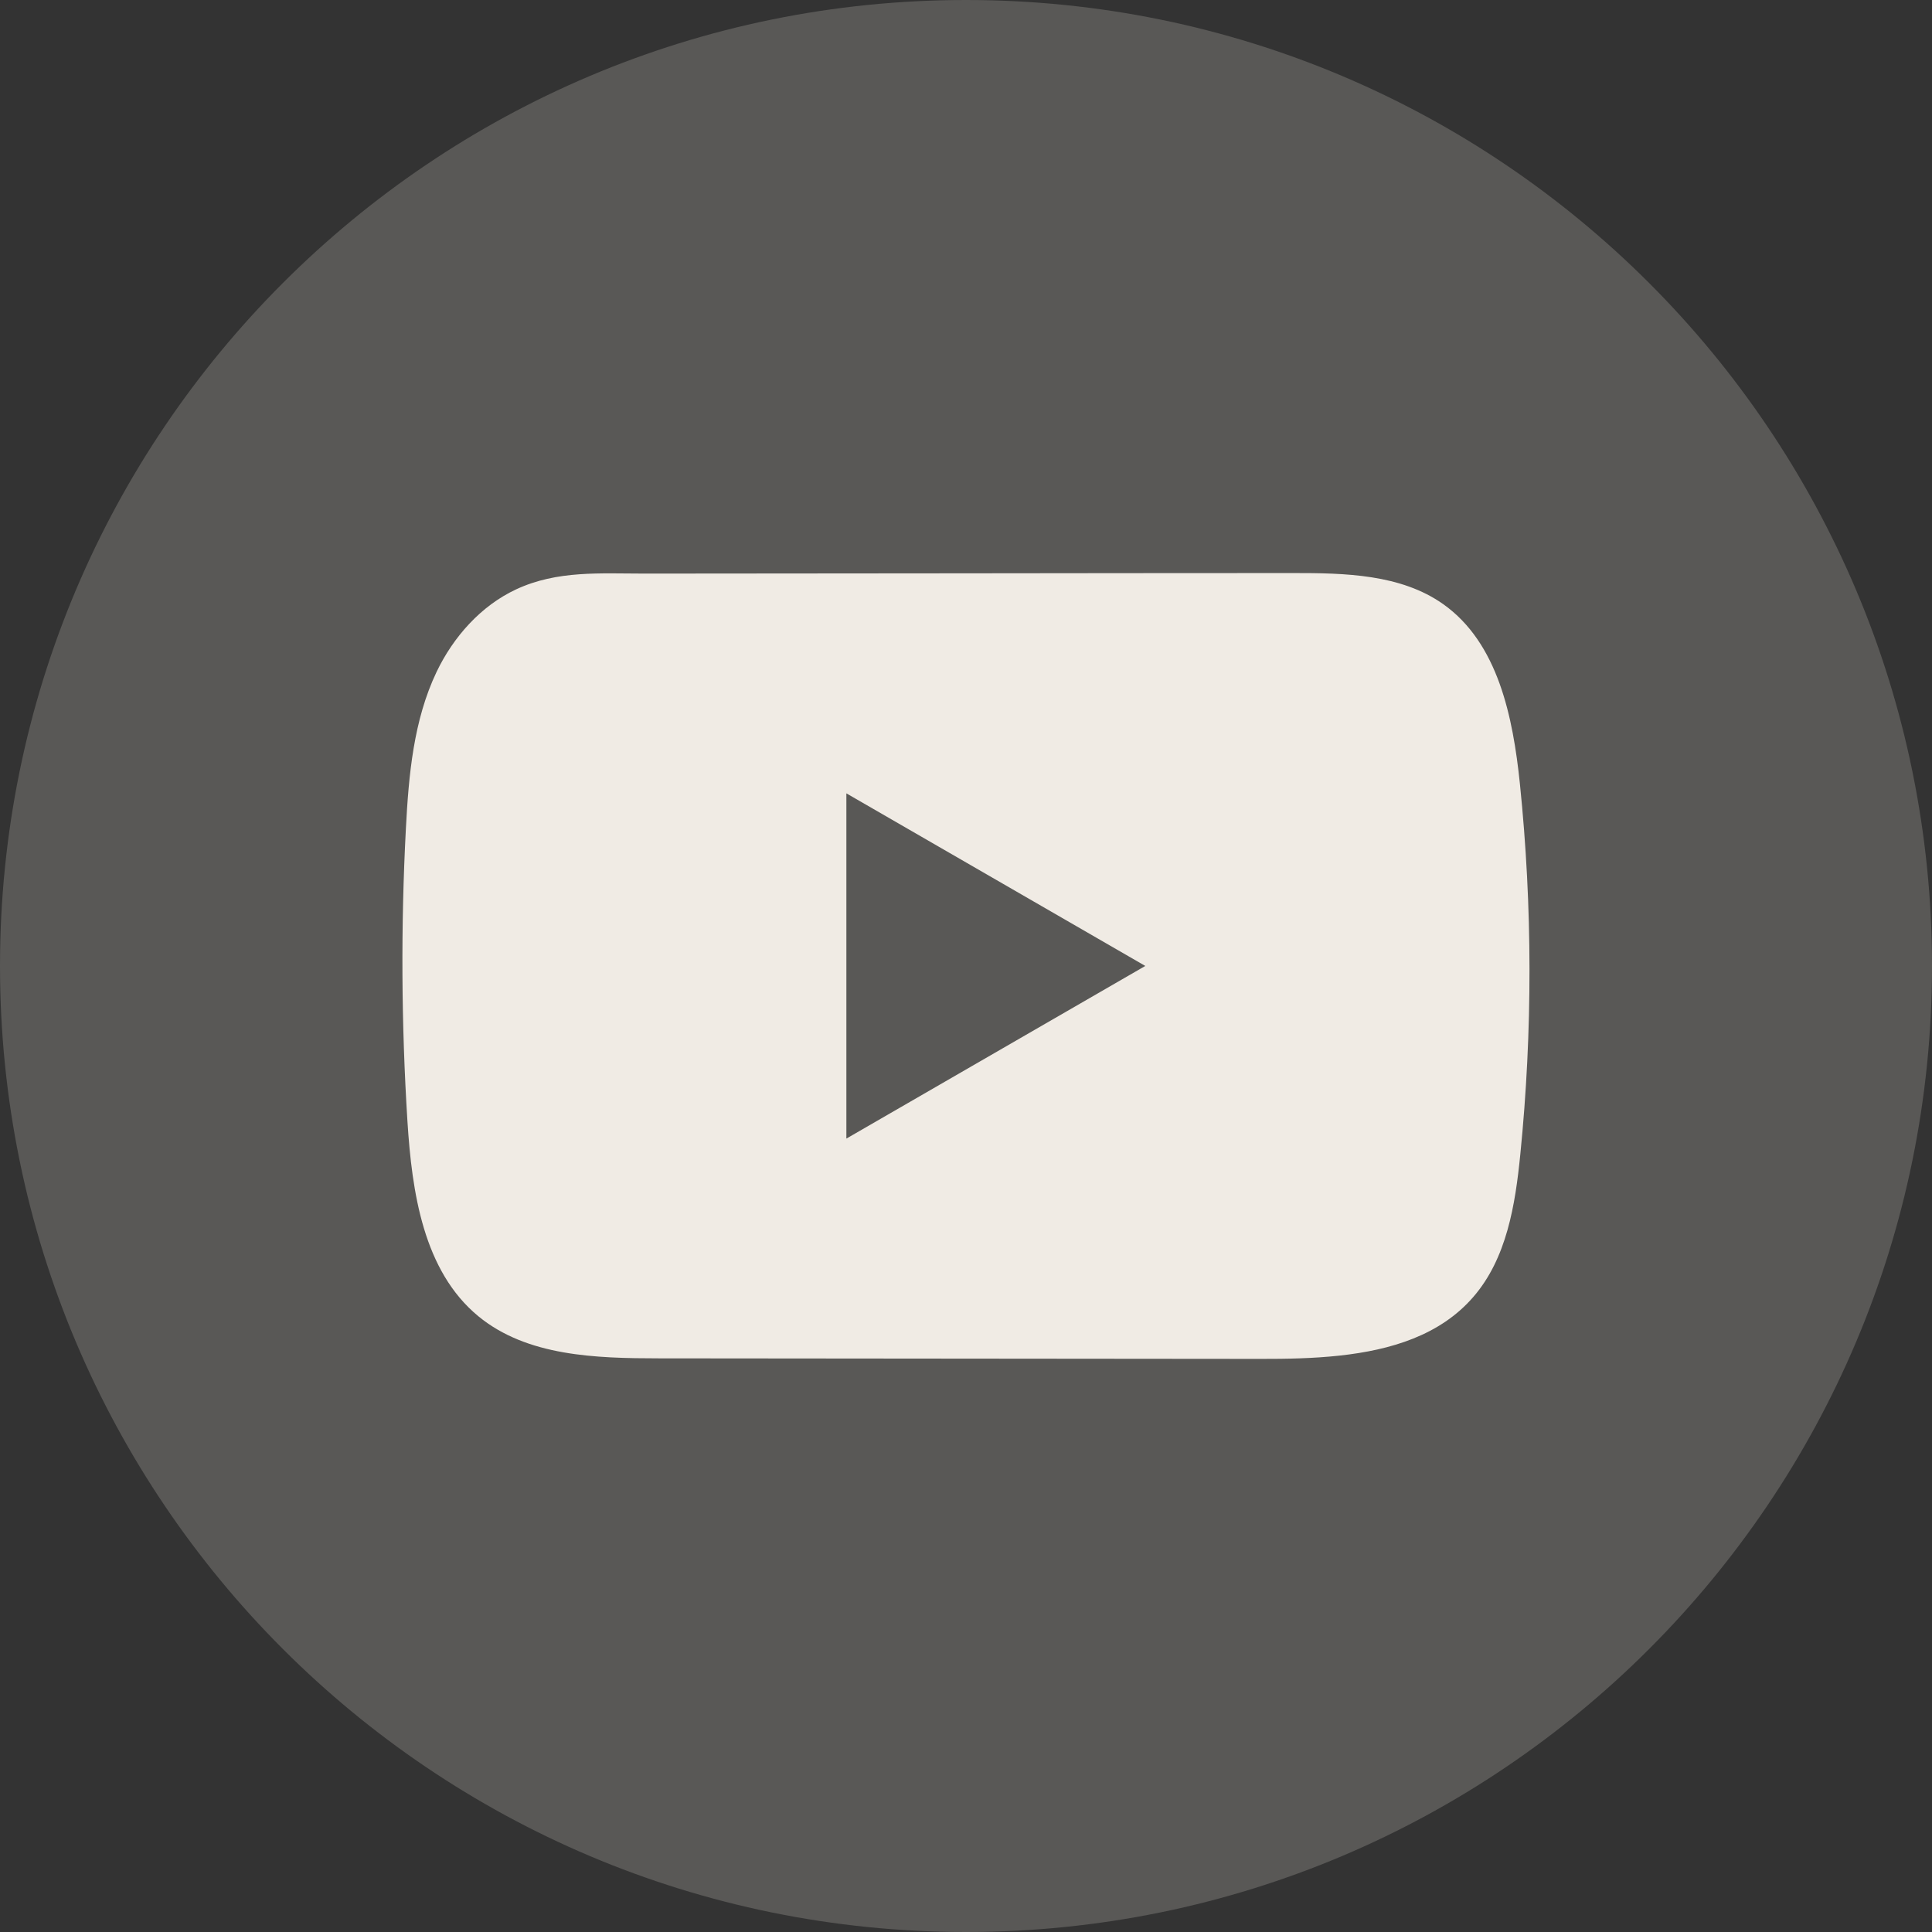
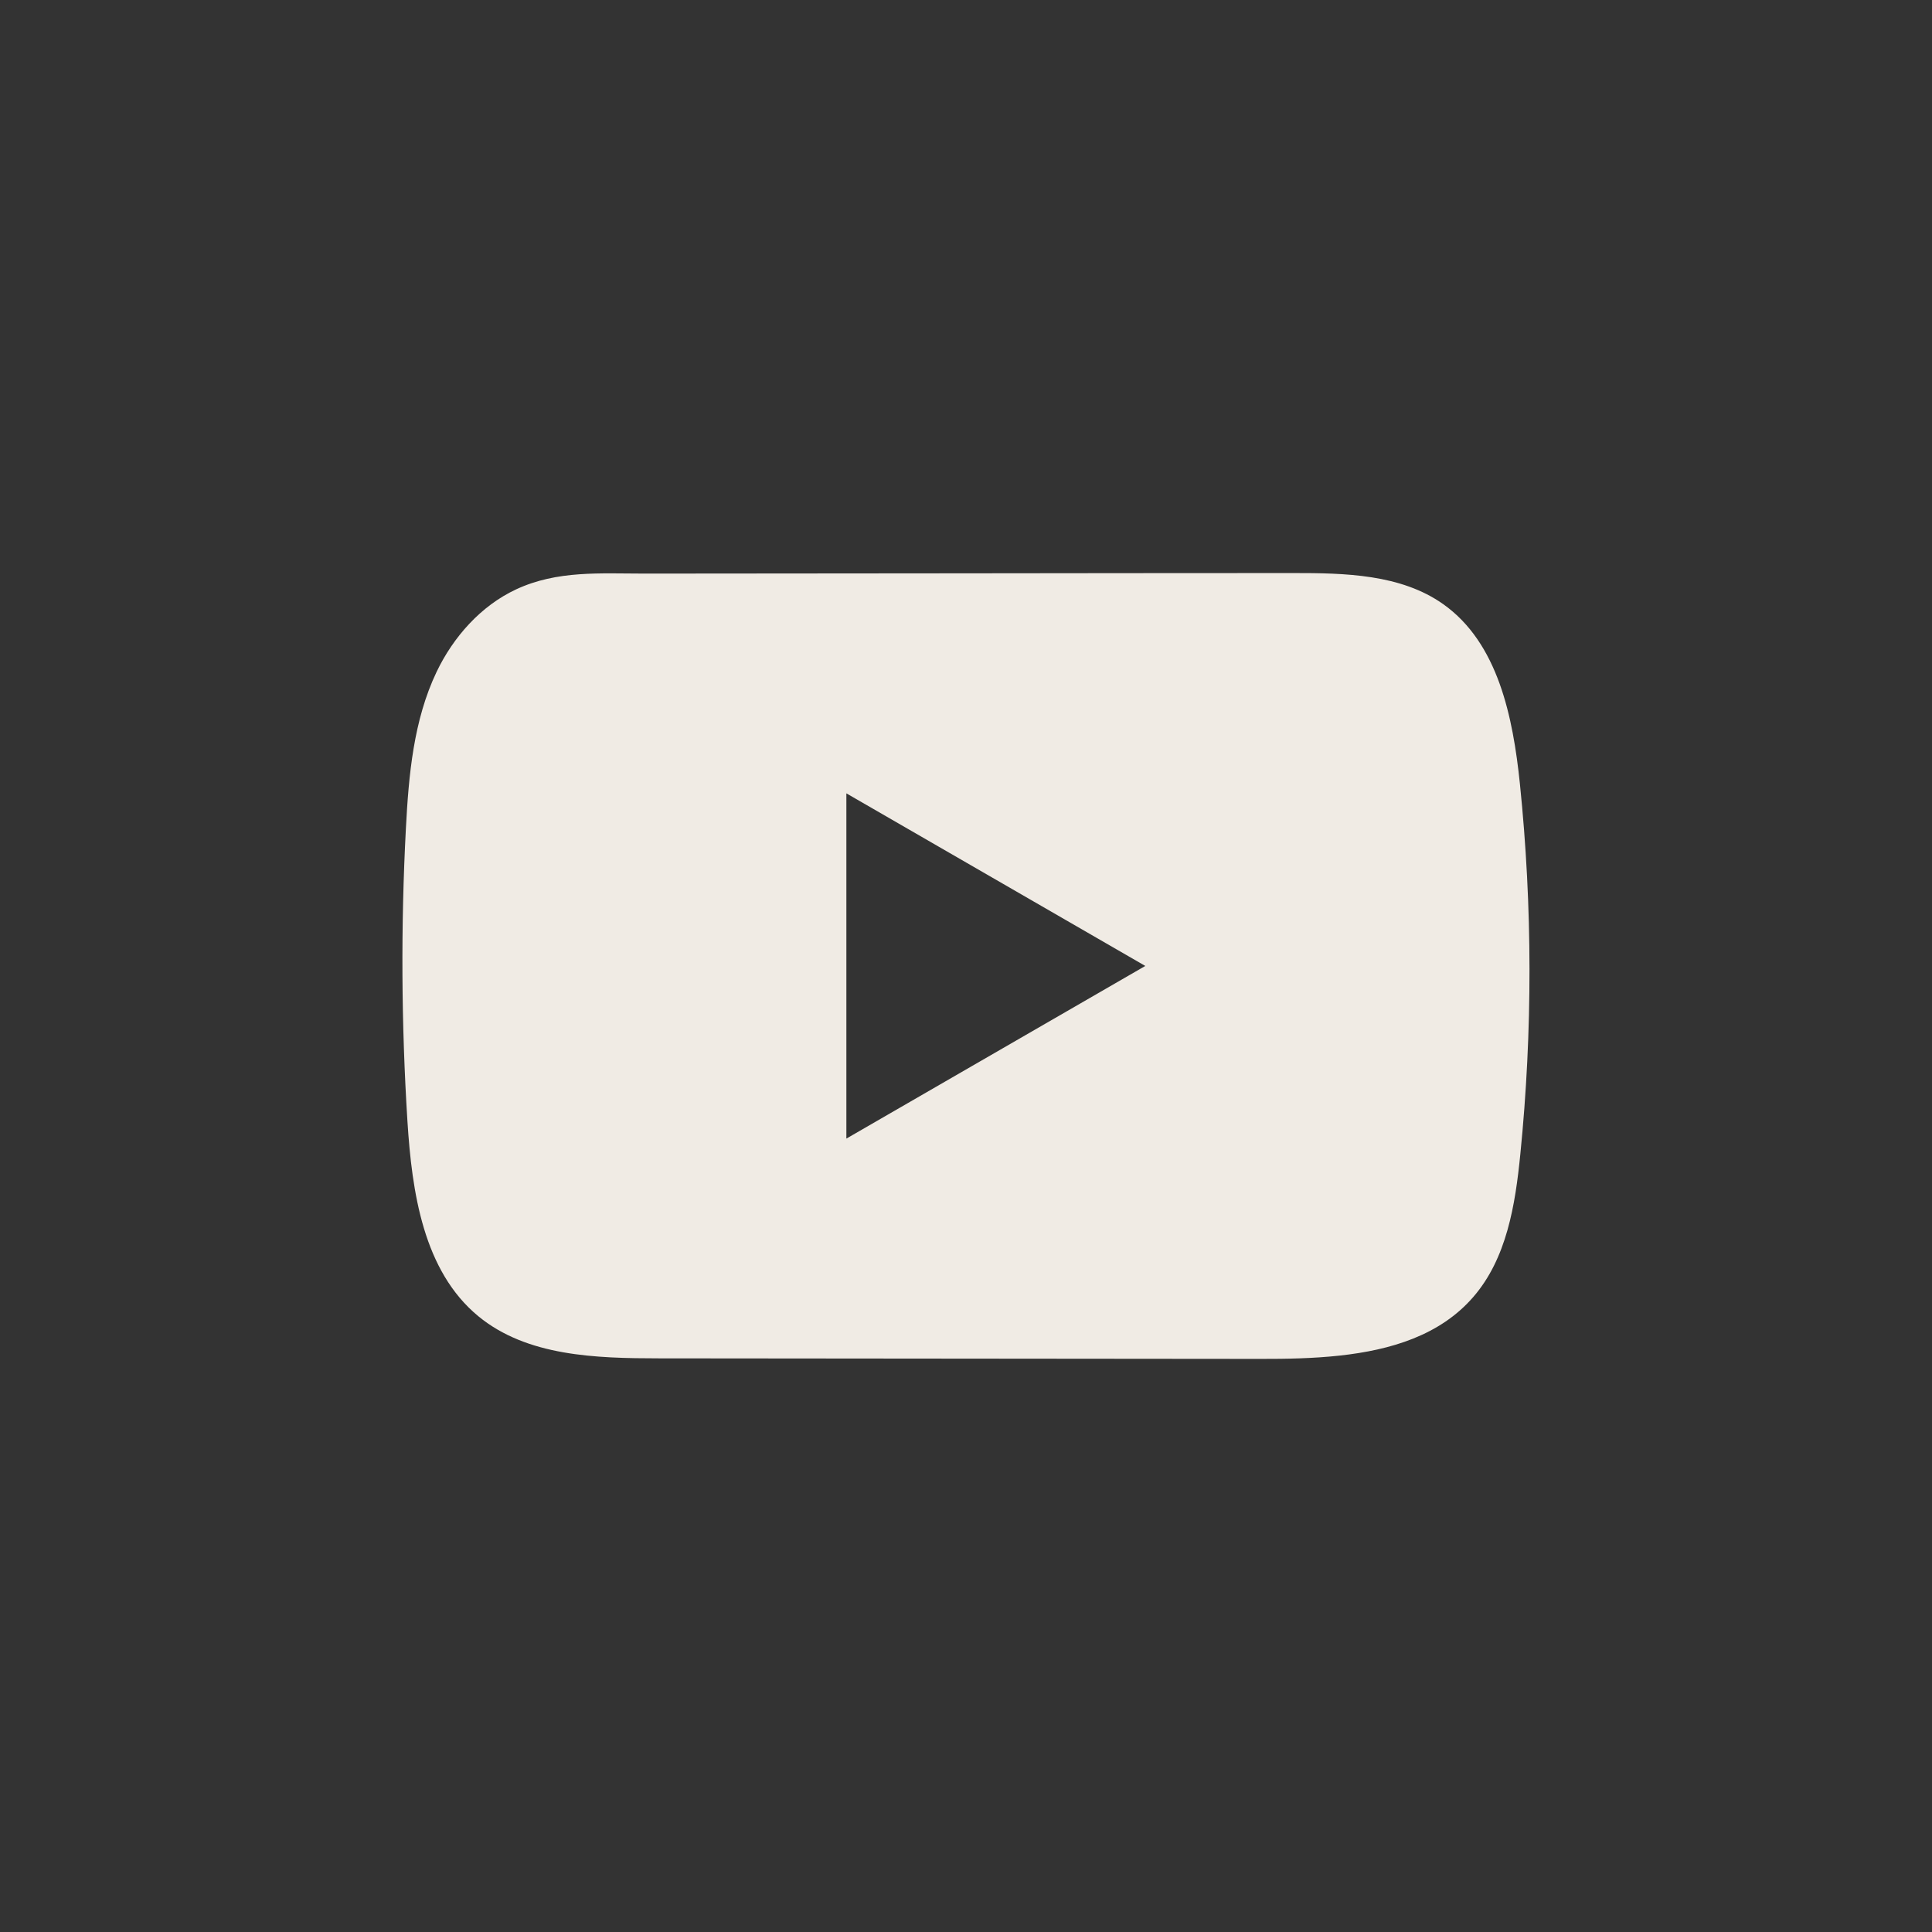
<svg xmlns="http://www.w3.org/2000/svg" width="36" height="36" viewBox="0 0 36 36" fill="none">
  <rect x="0" y="0" width="36" height="36" fill="#333333" stroke="none" />
-   <path d="M36 18C36 8.059 27.941 0 18 0C8.059 0 0 8.059 0 18C0 27.941 8.059 36 18 36C27.941 36 36 27.941 36 18Z" fill="#F0EBE4" fill-opacity="0.2" />
  <path d="M28.321 14.603C28.192 13.358 27.914 11.982 26.893 11.258C26.102 10.698 25.061 10.677 24.09 10.678C22.038 10.678 19.984 10.681 17.932 10.683C15.958 10.685 13.983 10.686 12.009 10.688C11.185 10.688 10.383 10.625 9.617 10.982C8.959 11.289 8.445 11.871 8.135 12.52C7.705 13.422 7.615 14.443 7.563 15.441C7.468 17.257 7.478 19.078 7.592 20.893C7.676 22.218 7.889 23.682 8.913 24.526C9.821 25.273 11.102 25.31 12.279 25.311C16.015 25.315 19.753 25.318 23.49 25.321C23.97 25.322 24.469 25.313 24.958 25.26C25.918 25.156 26.834 24.881 27.451 24.169C28.075 23.451 28.235 22.453 28.329 21.507C28.559 19.213 28.557 16.896 28.321 14.603ZM15.771 21.216V14.783L21.341 17.999L15.771 21.216Z" fill="#F0EBE4" />
</svg>